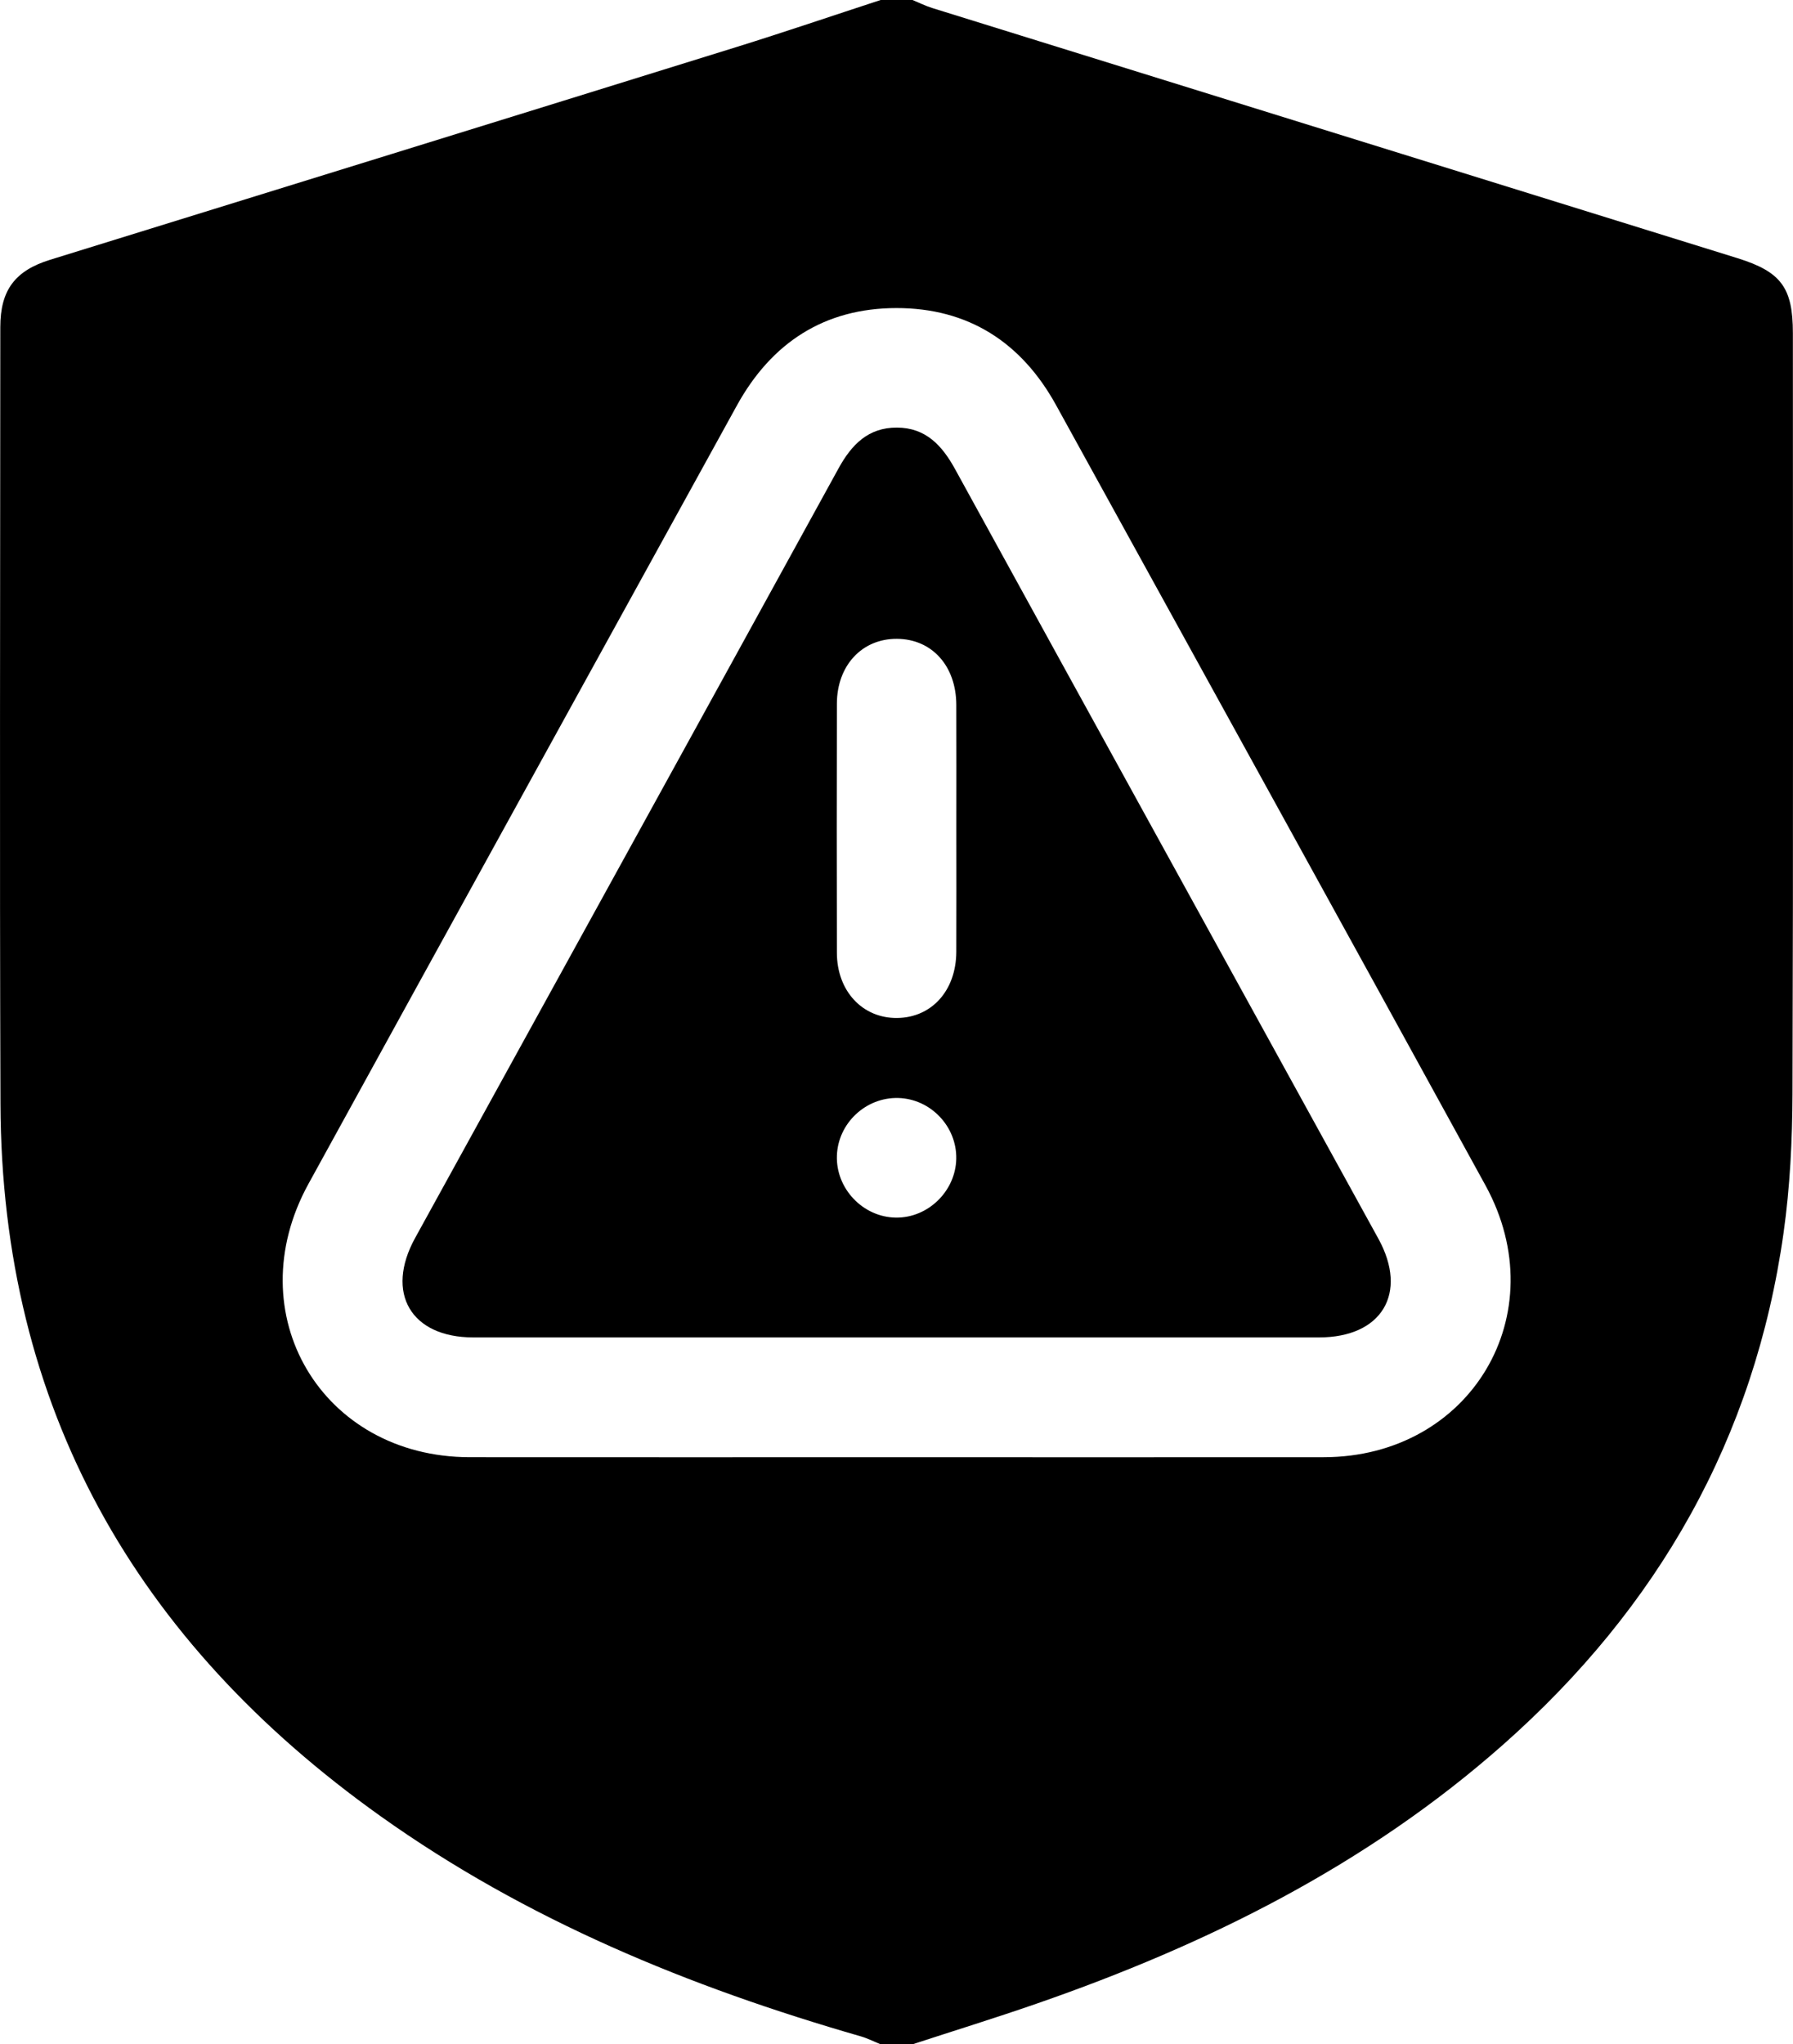
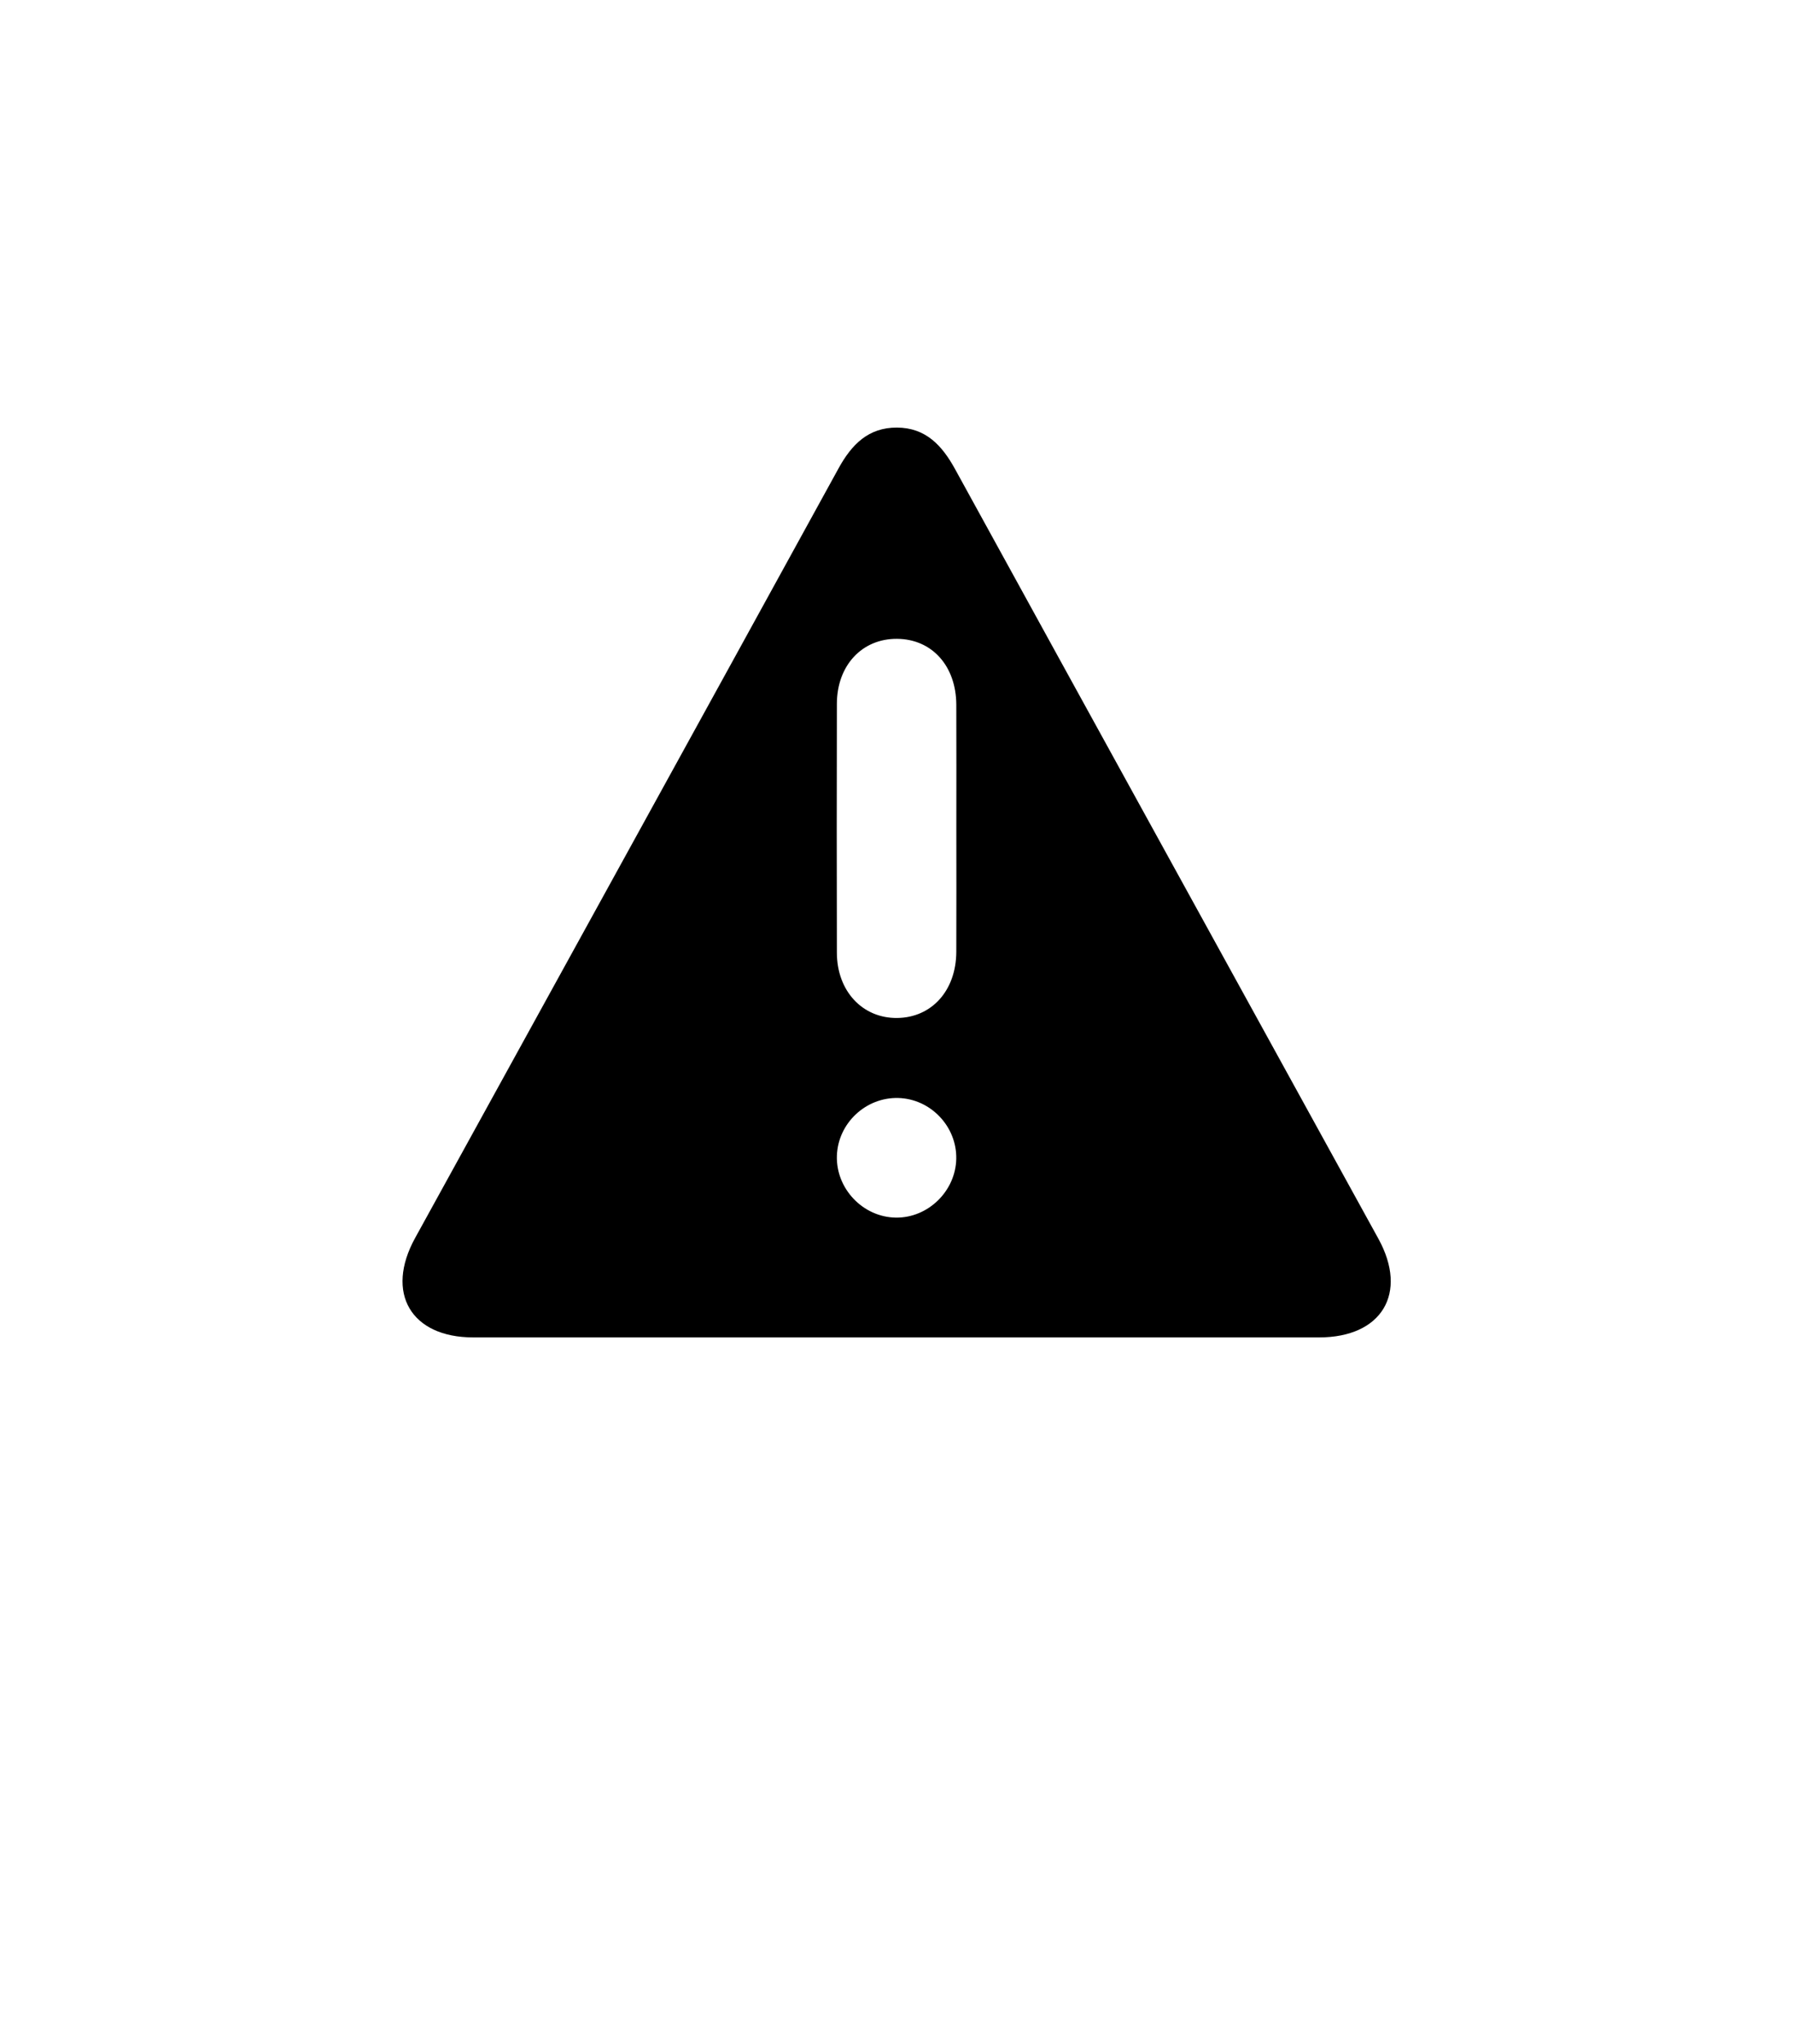
<svg xmlns="http://www.w3.org/2000/svg" version="1.1" id="Layer_1" x="0px" y="0px" viewBox="0 0 336.911 384" enable-background="new 0 0 336.911 384" xml:space="preserve">
  <g>
-     <path d="M171.464,384c-1.996,0-3.992,0-5.988,0c-1.238-0.502-2.443-1.121-3.72-1.489c-32.17-9.264-62.858-21.842-90.294-41.392   C25.564,308.412,0.284,264.491,0.087,207.323c-0.168-48.622-0.042-97.245-0.03-145.868c0.002-6.948,2.758-10.614,9.356-12.657   C52.357,35.499,95.309,22.223,138.239,8.88c9.118-2.834,18.159-5.914,27.236-8.88c1.996,0,3.992,0,5.988,0   c1.235,0.507,2.439,1.112,3.709,1.507c50.423,15.668,100.856,31.308,151.279,46.979c8.265,2.569,10.436,5.574,10.437,14.097   c0.003,47.623,0.084,95.246-0.073,142.868c-0.029,8.724-0.465,17.524-1.68,26.152c-5.439,38.613-23.611,70.375-52.634,96.058   c-25.646,22.695-55.653,37.583-87.712,48.702C187.06,379.044,179.241,381.461,171.464,384z M168.312,273.725   c26.81,0,53.62,0.019,80.43-0.005c27.58-0.025,43.642-26.891,30.383-51.062c-26.816-48.885-53.776-97.691-80.671-146.533   c-6.524-11.849-16.532-18.269-30.021-18.258c-13.493,0.012-23.461,6.478-29.981,18.322c-26.829,48.735-53.716,97.439-80.498,146.2   c-13.417,24.427,2.501,51.307,30.302,51.33C114.942,273.742,141.627,273.725,168.312,273.725z" />
    <path d="M168.576,251.221c-26.559,0-53.117,0.007-79.676-0.003c-11.678-0.004-16.574-8.363-10.906-18.662   c26.524-48.189,53.086-96.358,79.568-144.57c2.462-4.483,5.604-7.695,10.984-7.669c5.392,0.026,8.465,3.342,10.913,7.799   c26.479,48.213,53.039,96.382,79.551,144.576c5.634,10.242,0.631,18.524-11.132,18.527   C221.443,251.226,195.01,251.221,168.576,251.221z M179.699,155.589c0-7.735,0.025-15.47-0.007-23.205   c-0.031-7.307-4.575-12.334-11.126-12.388c-6.567-0.054-11.297,4.982-11.313,12.195c-0.035,15.595-0.035,31.19,0,46.784   c0.016,7.182,4.801,12.3,11.307,12.241c6.507-0.06,11.1-5.149,11.132-12.422C179.725,171.059,179.698,163.324,179.699,155.589z    M168.779,206.246c-6.093-0.158-11.303,4.73-11.522,10.81c-0.224,6.205,4.889,11.583,11.086,11.66   c6.034,0.075,11.215-4.967,11.34-11.036C179.809,211.592,174.862,206.404,168.779,206.246z" />
  </g>
</svg>